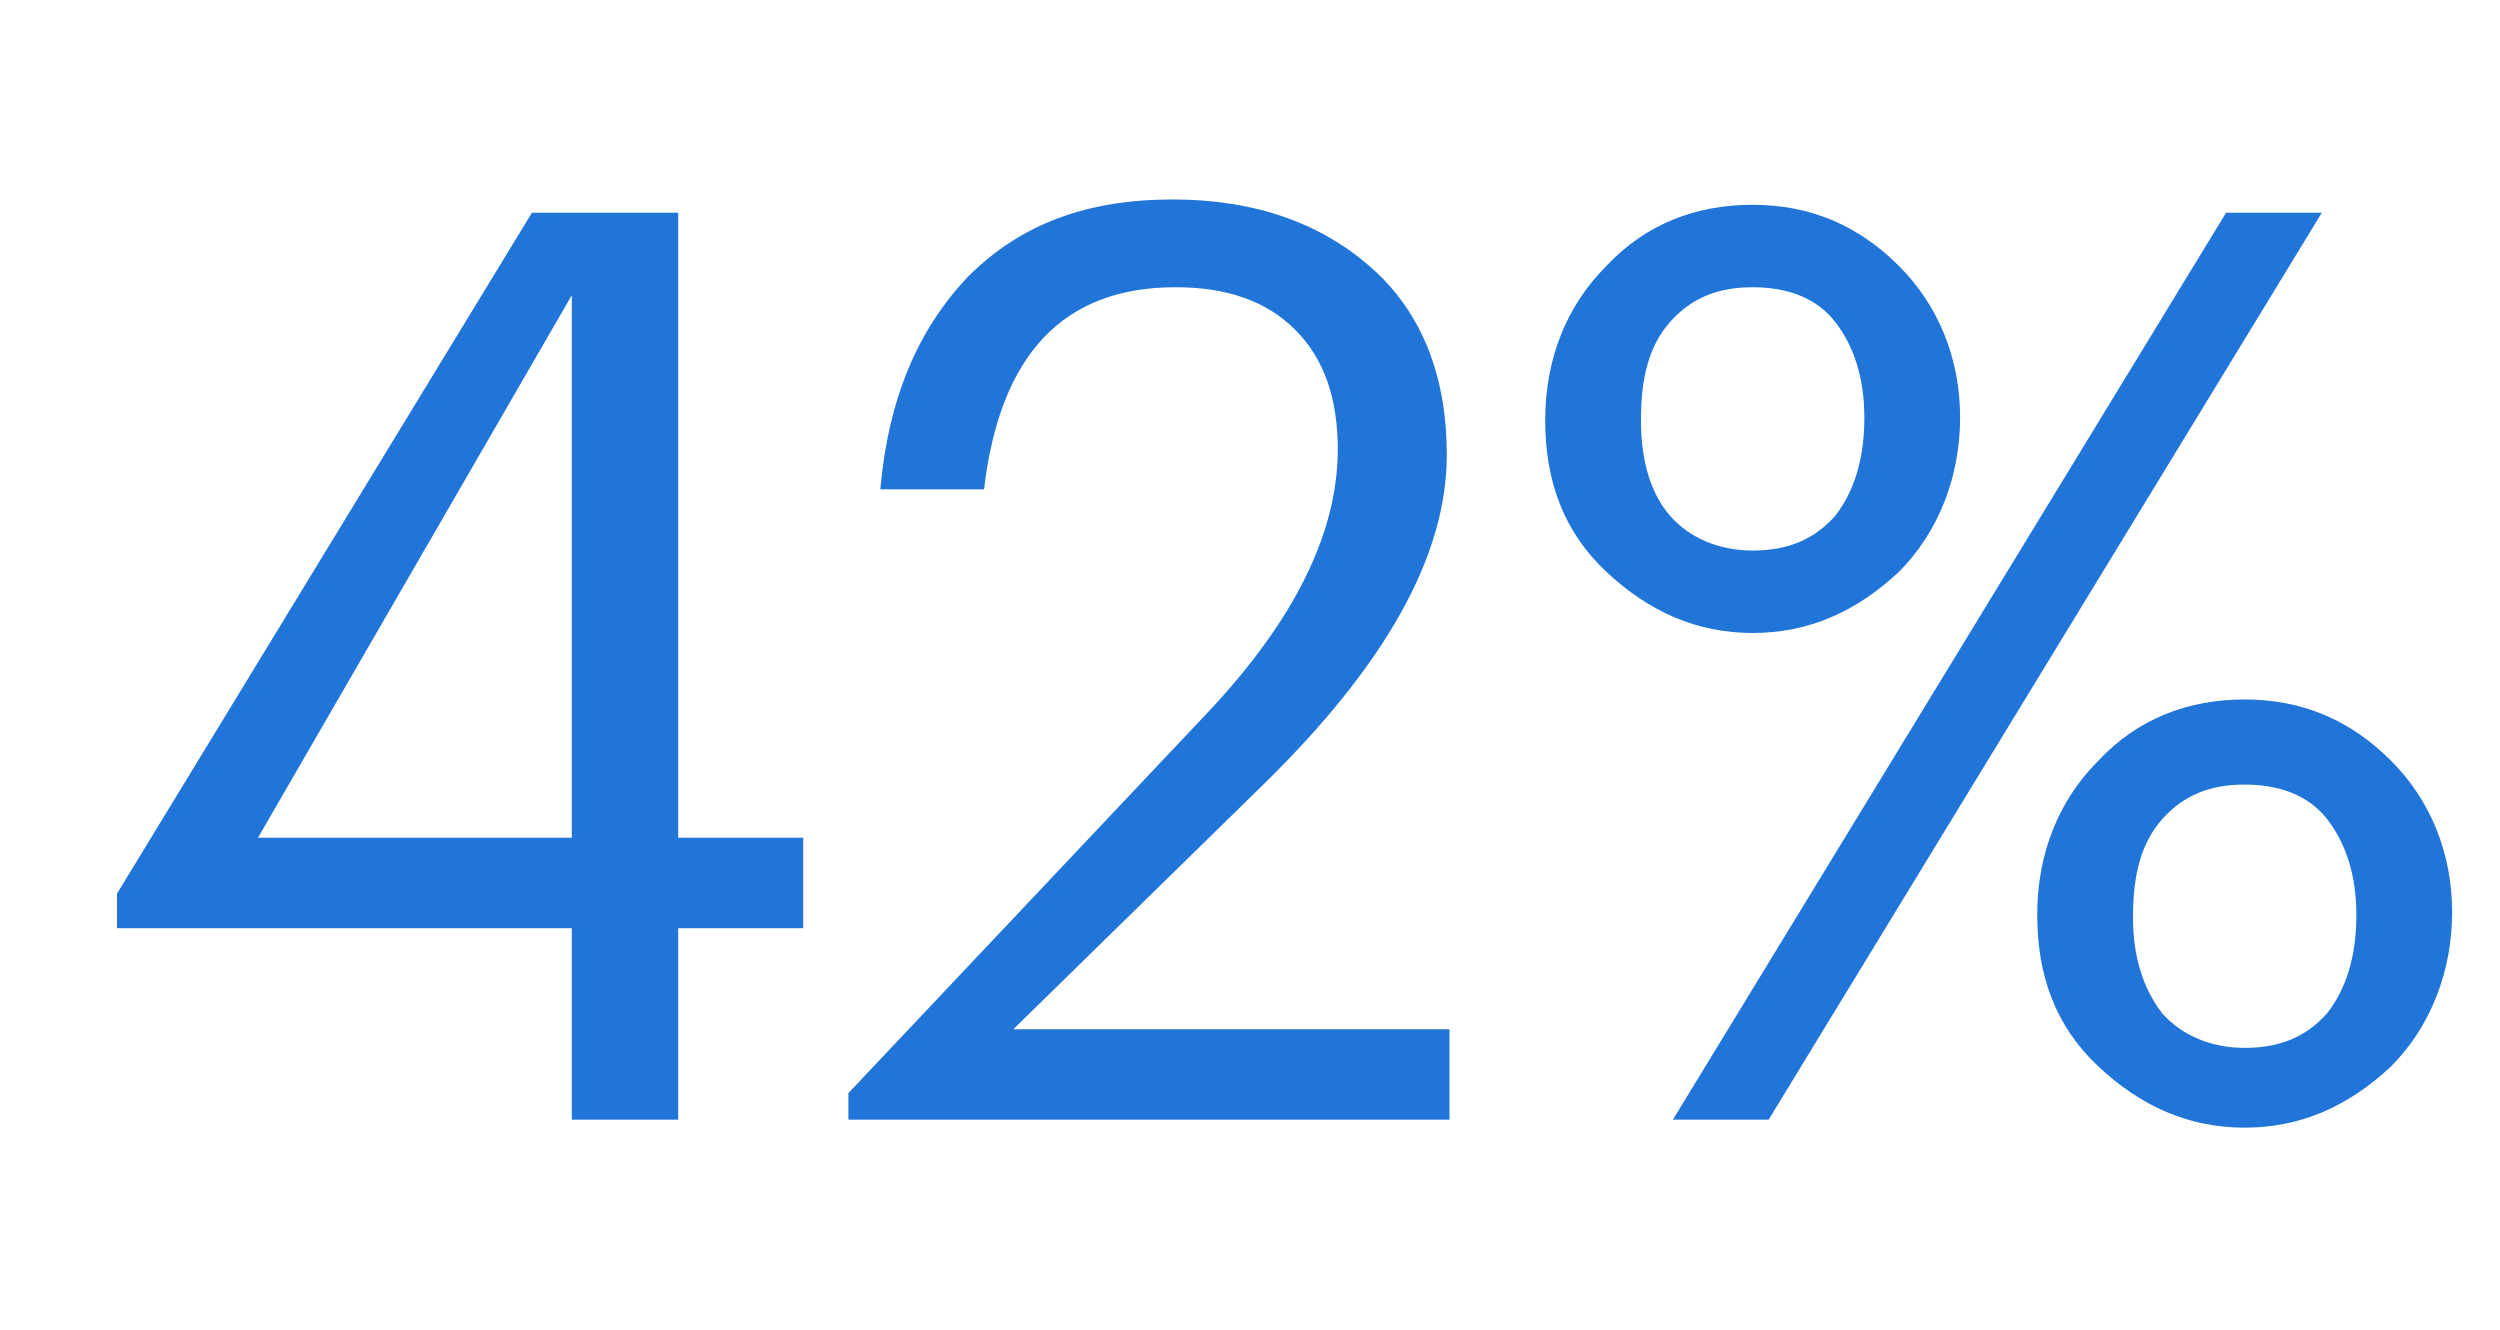
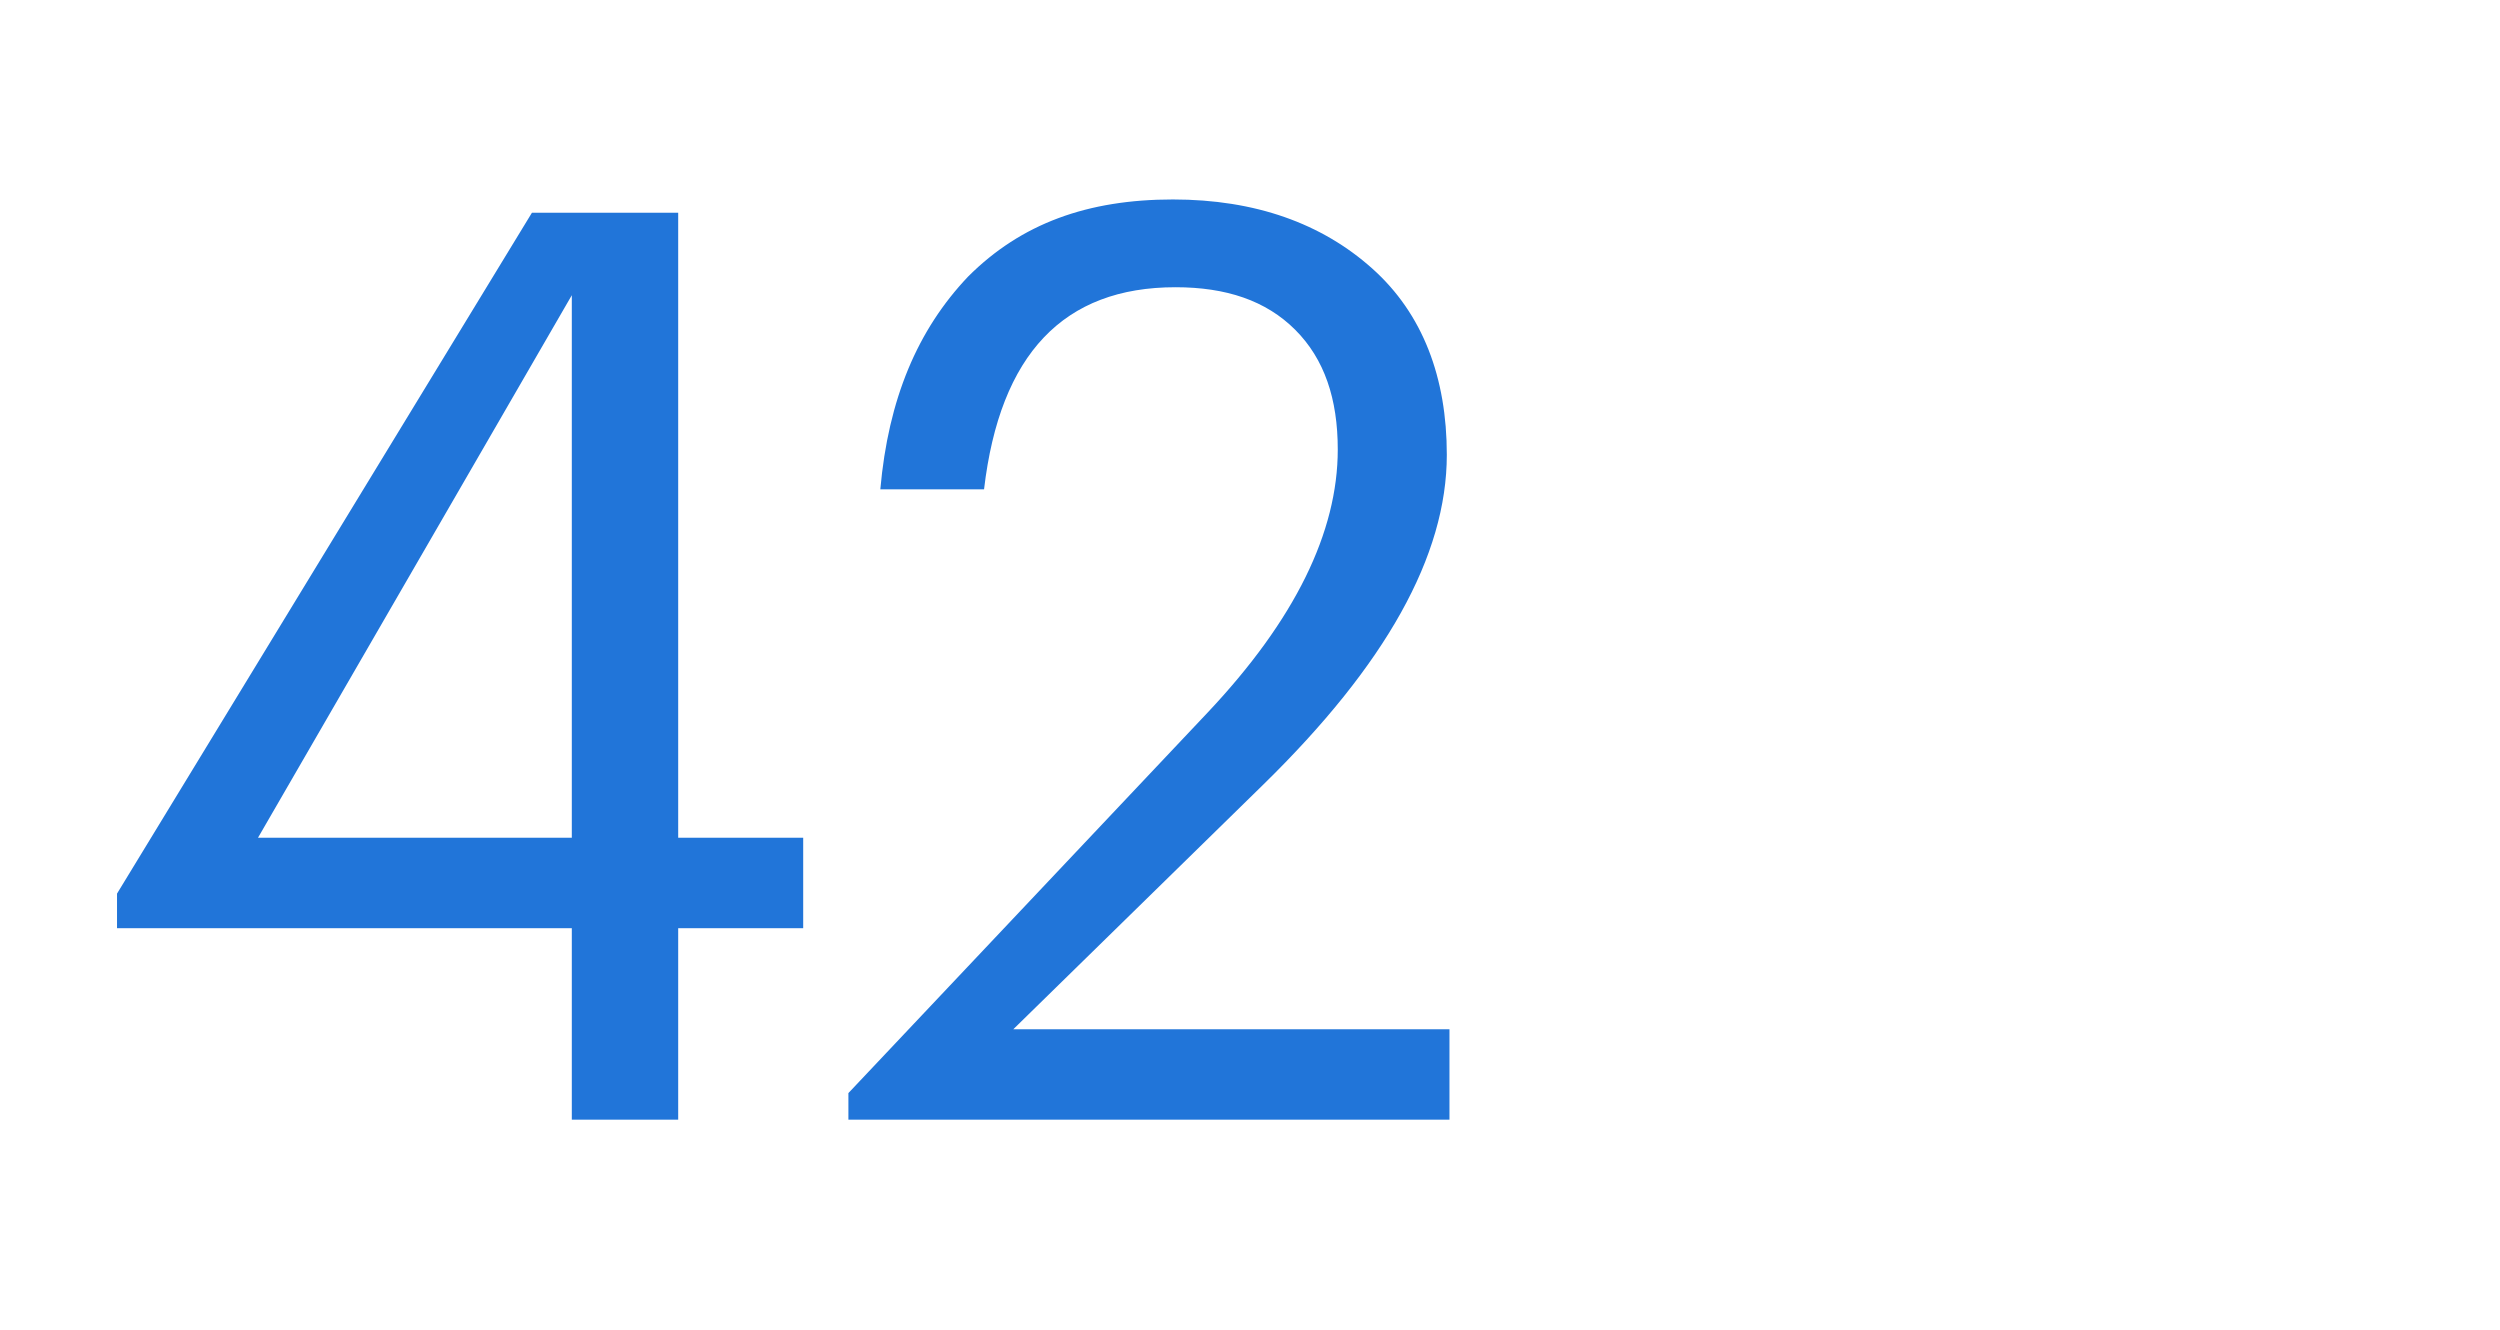
<svg xmlns="http://www.w3.org/2000/svg" version="1.1" id="Layer_1" x="0px" y="0px" viewBox="0 0 94 50" style="enable-background:new 0 0 94 50;" xml:space="preserve">
  <style type="text/css">
	.st0{enable-background:new    ;}
	.st1{fill:#2175D9;}
</style>
  <g class="st0">
    <path class="st1" d="M21.5,42.1v-7.2H4.4v-1.3L20,8h5.5v23.5h4.7v3.4h-4.7v7.2H21.5z M9.7,31.5h11.8V11.1L9.7,31.5z" />
    <path class="st1" d="M31.9,42.1v-1l13.5-14.3c3.3-3.5,4.9-6.8,4.9-9.9c0-1.9-0.5-3.4-1.6-4.5c-1.1-1.1-2.6-1.6-4.5-1.6   c-4.2,0-6.6,2.5-7.2,7.6h-3.9c0.3-3.4,1.4-6,3.3-8c2-2,4.5-2.9,7.7-2.9c3.1,0,5.6,0.9,7.5,2.6c1.9,1.7,2.8,4.1,2.8,7   c0,3.8-2.3,7.9-6.9,12.4l-9.4,9.2h16.4v3.4H31.9z" />
-     <path class="st1" d="M71.4,21.5c-1.6,1.5-3.4,2.3-5.5,2.3c-2.1,0-3.9-0.8-5.5-2.3s-2.3-3.4-2.3-5.7c0-2.3,0.8-4.3,2.3-5.8   c1.5-1.6,3.4-2.3,5.5-2.3c2.2,0,4,0.8,5.5,2.3c1.5,1.5,2.3,3.5,2.3,5.7S72.9,20,71.4,21.5z M62.8,19.4c0.7,0.8,1.8,1.3,3.1,1.3   c1.3,0,2.3-0.4,3.1-1.3c0.7-0.9,1.1-2.1,1.1-3.7c0-1.5-0.4-2.7-1.1-3.6c-0.7-0.9-1.8-1.3-3.1-1.3c-1.3,0-2.3,0.4-3.1,1.3   c-0.8,0.9-1.1,2.1-1.1,3.7S62.1,18.6,62.8,19.4z M62.9,42.1L83.7,8h3.6L66.5,42.1H62.9z M89.9,40.1c-1.6,1.5-3.4,2.3-5.5,2.3   c-2.1,0-3.9-0.8-5.5-2.3c-1.6-1.5-2.3-3.4-2.3-5.7c0-2.3,0.8-4.3,2.3-5.8c1.5-1.6,3.4-2.3,5.5-2.3c2.2,0,4,0.8,5.5,2.3   s2.3,3.5,2.3,5.7S91.4,38.6,89.9,40.1z M81.3,38.1c0.7,0.8,1.8,1.3,3.1,1.3c1.3,0,2.3-0.4,3.1-1.3c0.7-0.9,1.1-2.1,1.1-3.7   c0-1.5-0.4-2.7-1.1-3.6c-0.7-0.9-1.8-1.3-3.1-1.3c-1.3,0-2.3,0.4-3.1,1.3c-0.8,0.9-1.1,2.1-1.1,3.7C80.2,36,80.6,37.2,81.3,38.1z" />
  </g>
</svg>